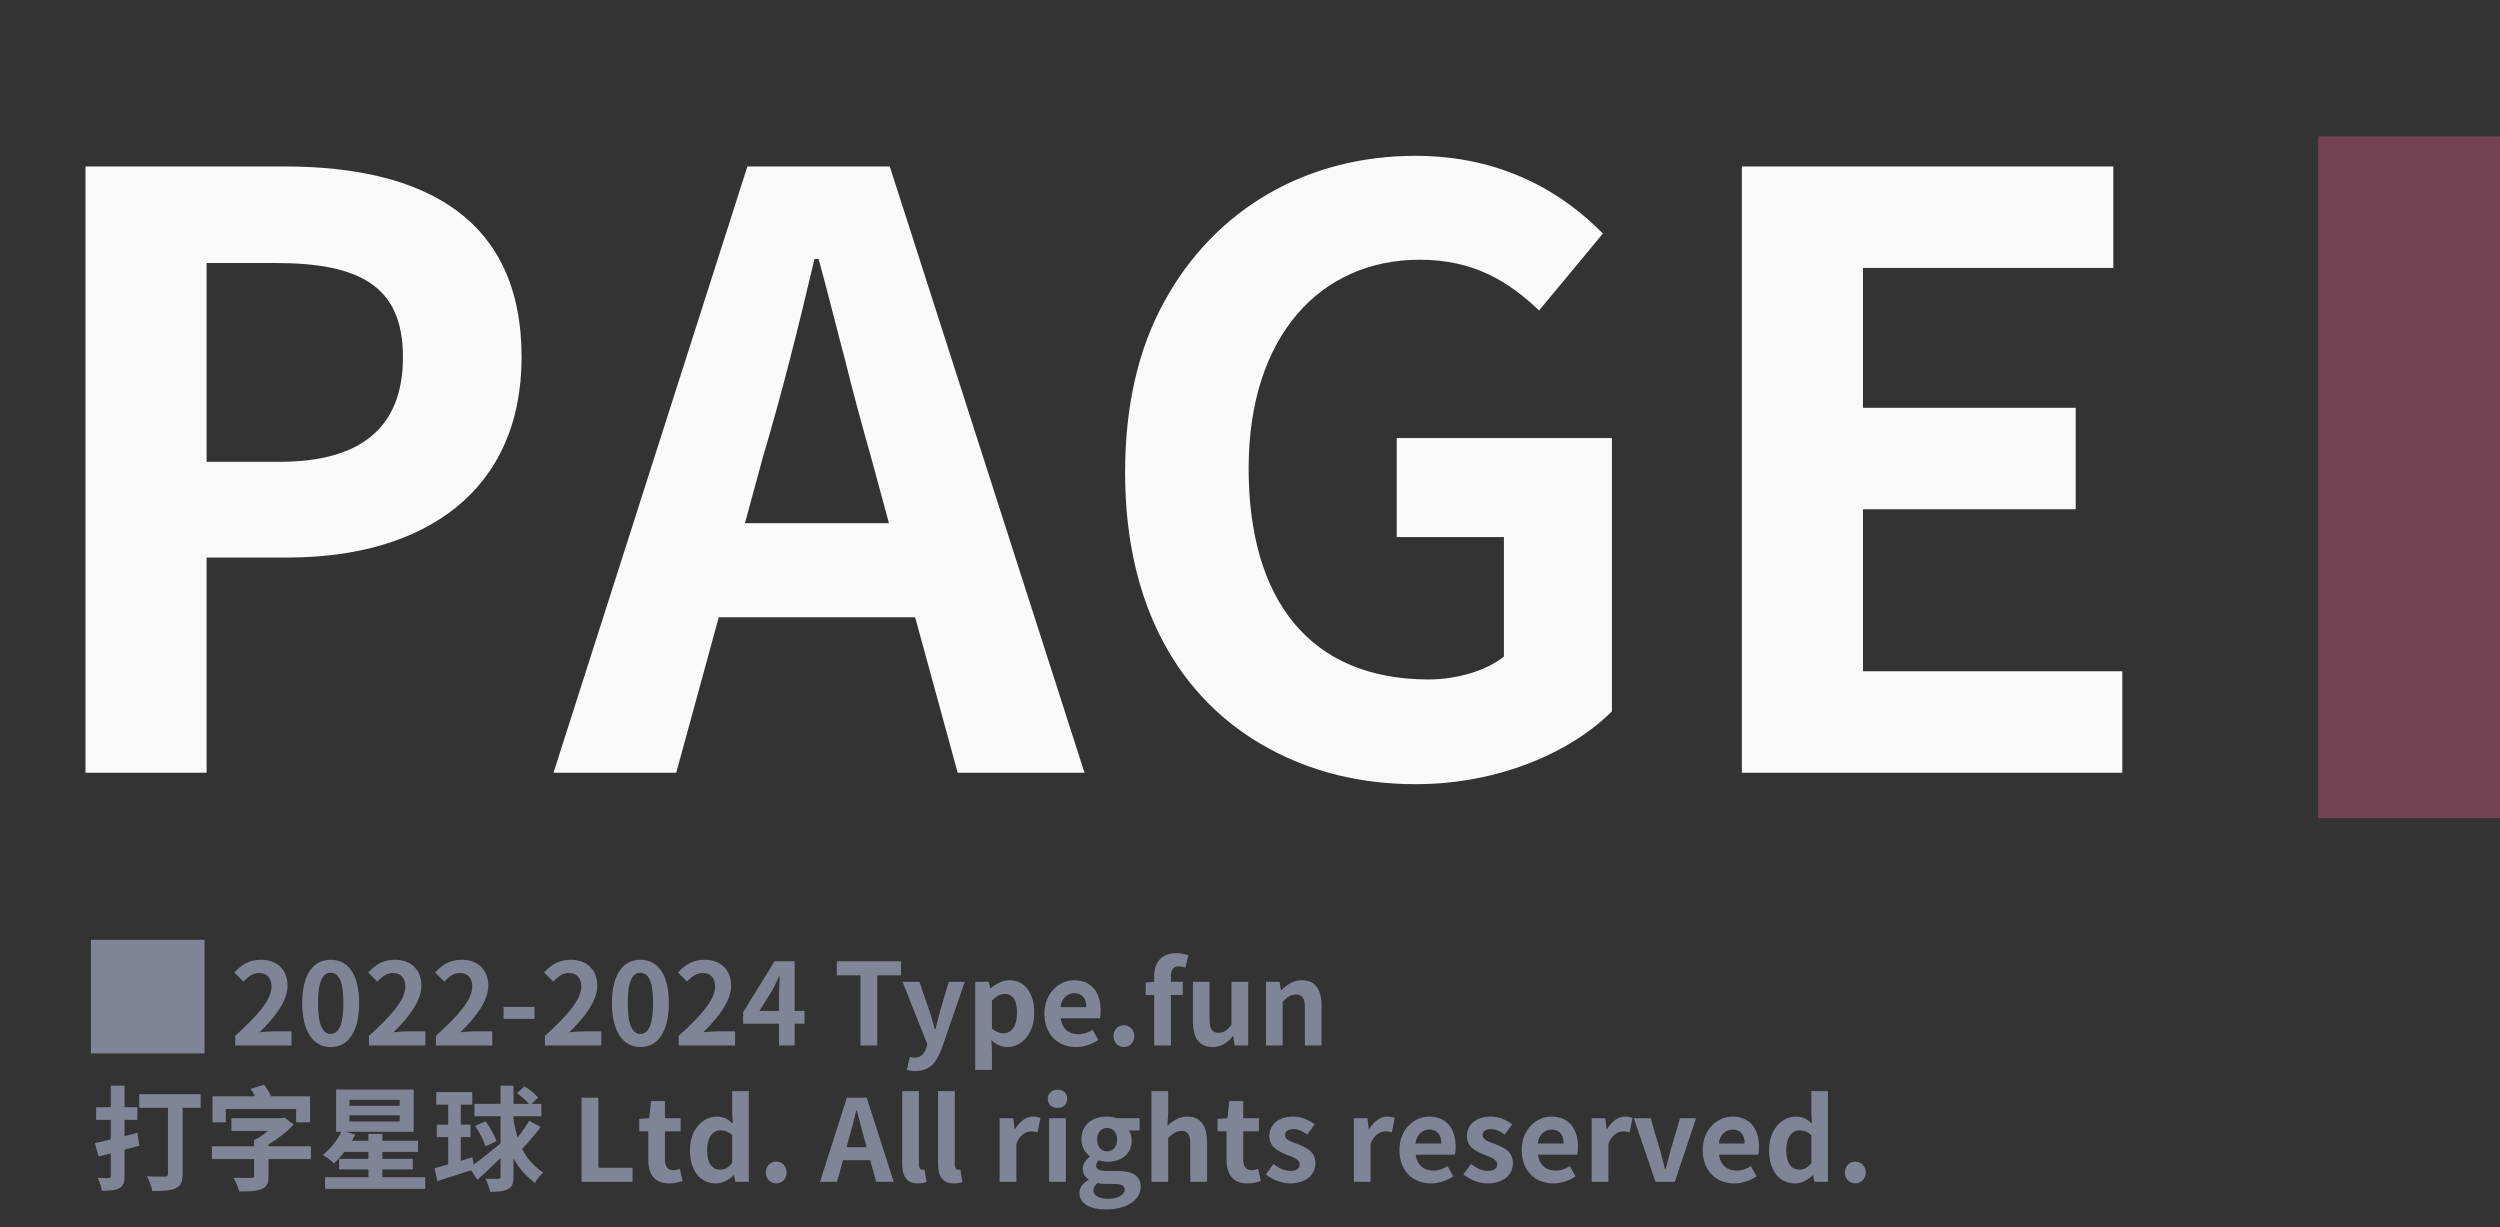
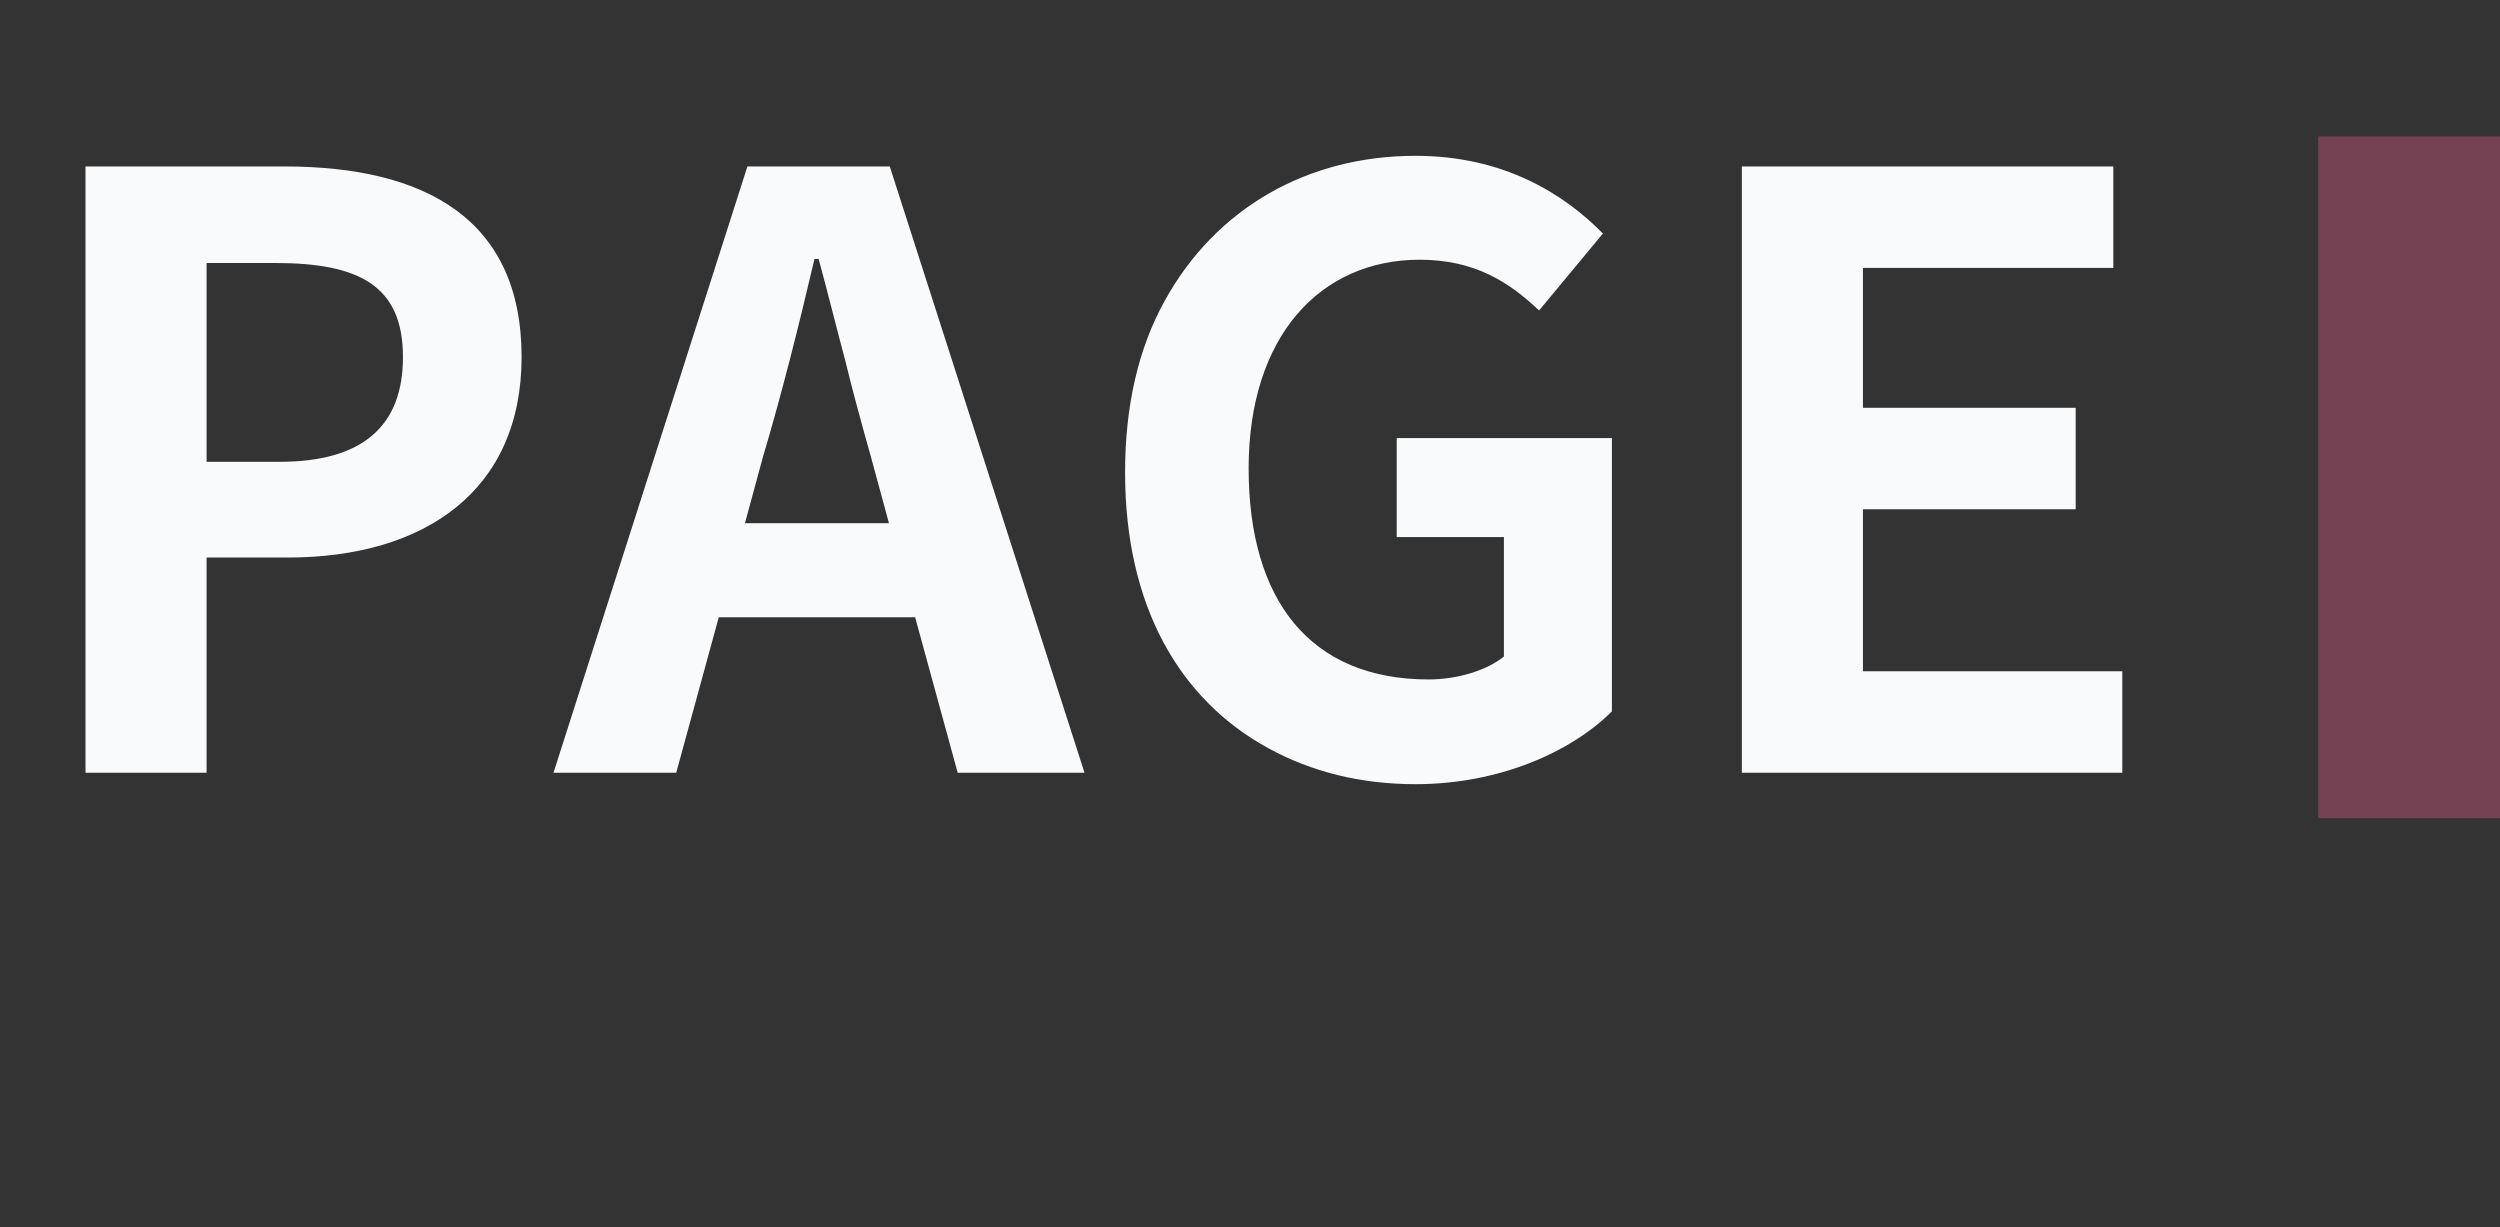
<svg xmlns="http://www.w3.org/2000/svg" width="55" height="27" viewBox="0 0 55 27" fill="none">
  <rect x="0" y="0" width="55" height="27" fill="#333333" stroke="none" />
  <path d="M4.545 17H1.881V3.662H6.255C9.351 3.662 11.475 4.814 11.475 7.856C11.475 10.79 9.351 12.266 6.327 12.266H4.545V17ZM4.545 5.786V10.16H6.147C7.965 10.16 8.865 9.386 8.865 7.856C8.865 6.29 7.911 5.786 6.057 5.786H4.545ZM16.785 10.052L16.389 11.51H19.557L19.161 10.052C18.963 9.35 18.765 8.63 18.585 7.892C18.387 7.154 18.207 6.416 18.009 5.696H17.919C17.577 7.154 17.199 8.666 16.785 10.052ZM14.877 17H12.177L16.443 3.662H19.575L23.859 17H21.069L20.133 13.58H15.813L14.877 17ZM31.142 17.252C29.936 17.252 28.856 16.982 27.902 16.46C25.958 15.398 24.752 13.346 24.752 10.394C24.752 8.936 25.04 7.676 25.616 6.632C26.75 4.562 28.784 3.428 31.142 3.428C33.068 3.428 34.4 4.256 35.264 5.138L33.86 6.83C33.194 6.2 32.438 5.714 31.232 5.714C29.054 5.714 27.47 7.388 27.47 10.304C27.47 13.202 28.82 14.948 31.43 14.948C32.06 14.948 32.708 14.75 33.086 14.444V11.816H30.728V9.638H35.462V15.65C34.58 16.532 32.996 17.252 31.142 17.252ZM46.691 17H38.321V3.662H46.493V5.894H40.985V8.972H45.665V11.204H40.985V14.768H46.691V17Z" fill="#F9FAFC" />
  <rect x="51" y="3" width="4" height="15" fill="#D85886" fill-opacity="0.4" />
-   <path d="M2 23.175H4.5V20.675H2V23.175ZM6.414 23H5.174V22.788C5.676 22.337 5.974 21.988 5.974 21.705C5.974 21.517 5.874 21.405 5.696 21.405C5.564 21.405 5.454 21.492 5.356 21.595L5.156 21.395C5.326 21.212 5.491 21.115 5.744 21.115C6.106 21.115 6.326 21.345 6.326 21.685C6.326 22.012 6.061 22.37 5.711 22.71C5.804 22.7 5.926 22.69 6.014 22.69H6.414V23ZM7.276 23.035C6.899 23.035 6.649 22.705 6.649 22.067C6.649 21.427 6.899 21.115 7.276 21.115C7.654 21.115 7.901 21.43 7.901 22.067C7.901 22.705 7.654 23.035 7.276 23.035ZM7.276 22.747C7.329 22.747 7.376 22.727 7.419 22.685C7.511 22.595 7.554 22.378 7.554 22.067C7.554 21.895 7.541 21.76 7.519 21.663C7.469 21.47 7.384 21.4 7.276 21.4C7.099 21.4 6.996 21.59 6.996 22.067C6.996 22.55 7.099 22.747 7.276 22.747ZM9.358 23H8.118V22.788C8.621 22.337 8.918 21.988 8.918 21.705C8.918 21.517 8.818 21.405 8.641 21.405C8.508 21.405 8.398 21.492 8.301 21.595L8.101 21.395C8.271 21.212 8.436 21.115 8.688 21.115C9.051 21.115 9.271 21.345 9.271 21.685C9.271 22.012 9.006 22.37 8.656 22.71C8.748 22.7 8.871 22.69 8.958 22.69H9.358V23ZM10.83 23H9.59V22.788C10.093 22.337 10.39 21.988 10.39 21.705C10.39 21.517 10.29 21.405 10.113 21.405C9.98 21.405 9.87 21.492 9.773 21.595L9.573 21.395C9.743 21.212 9.908 21.115 10.16 21.115C10.523 21.115 10.743 21.345 10.743 21.685C10.743 22.012 10.478 22.37 10.128 22.71C10.22 22.7 10.343 22.69 10.43 22.69H10.83V23ZM11.76 22.415H11.078V22.152H11.76V22.415ZM13.228 23H11.988V22.788C12.49 22.337 12.788 21.988 12.788 21.705C12.788 21.517 12.688 21.405 12.51 21.405C12.378 21.405 12.268 21.492 12.17 21.595L11.97 21.395C12.14 21.212 12.305 21.115 12.558 21.115C12.92 21.115 13.14 21.345 13.14 21.685C13.14 22.012 12.875 22.37 12.525 22.71C12.618 22.7 12.74 22.69 12.828 22.69H13.228V23ZM14.09 23.035C13.713 23.035 13.463 22.705 13.463 22.067C13.463 21.427 13.713 21.115 14.09 21.115C14.467 21.115 14.715 21.43 14.715 22.067C14.715 22.705 14.467 23.035 14.09 23.035ZM14.09 22.747C14.143 22.747 14.19 22.727 14.232 22.685C14.325 22.595 14.367 22.378 14.367 22.067C14.367 21.895 14.355 21.76 14.332 21.663C14.283 21.47 14.197 21.4 14.09 21.4C13.912 21.4 13.81 21.59 13.81 22.067C13.81 22.55 13.912 22.747 14.09 22.747ZM16.172 23H14.932V22.788C15.435 22.337 15.732 21.988 15.732 21.705C15.732 21.517 15.632 21.405 15.455 21.405C15.322 21.405 15.212 21.492 15.115 21.595L14.915 21.395C15.085 21.212 15.25 21.115 15.502 21.115C15.865 21.115 16.085 21.345 16.085 21.685C16.085 22.012 15.82 22.37 15.47 22.71C15.562 22.7 15.685 22.69 15.772 22.69H16.172V23ZM16.994 21.78L16.707 22.24H17.139V21.863C17.139 21.81 17.142 21.745 17.144 21.67C17.147 21.598 17.149 21.532 17.152 21.477H17.142C17.097 21.578 17.047 21.677 16.994 21.78ZM17.482 23H17.139V22.52H16.349V22.27L17.039 21.148H17.482V22.24H17.699V22.52H17.482V23ZM18.93 21.457H18.41V21.148H19.823V21.457H19.3V23H18.93V21.457ZM20.142 23.562C20.06 23.562 20.007 23.552 19.95 23.535L20.017 23.253C20.045 23.26 20.082 23.27 20.115 23.27C20.257 23.27 20.337 23.18 20.377 23.058L20.402 22.975L19.857 21.6H20.227L20.45 22.25C20.472 22.312 20.492 22.375 20.51 22.442C20.527 22.51 20.547 22.578 20.567 22.645H20.58C20.597 22.58 20.612 22.515 20.63 22.448C20.647 22.38 20.662 22.315 20.68 22.25L20.872 21.6H21.225L20.727 23.043C20.687 23.152 20.642 23.247 20.592 23.325C20.49 23.48 20.352 23.562 20.142 23.562ZM21.823 23.538H21.455V21.6H21.755L21.783 21.745H21.79C21.908 21.645 22.053 21.565 22.203 21.565C22.54 21.565 22.753 21.837 22.753 22.277C22.753 22.438 22.725 22.575 22.668 22.688C22.555 22.915 22.365 23.035 22.158 23.035C22.035 23.035 21.918 22.98 21.81 22.883L21.823 23.113V23.538ZM22.075 22.733C22.245 22.733 22.375 22.585 22.375 22.282C22.375 22.015 22.29 21.867 22.098 21.867C22.01 21.867 21.918 21.915 21.823 22.012V22.628C21.91 22.705 22.003 22.733 22.075 22.733ZM23.674 23.035C23.259 23.035 22.977 22.745 22.977 22.3C22.977 21.85 23.297 21.565 23.629 21.565C23.999 21.565 24.214 21.81 24.214 22.233C24.214 22.308 24.209 22.365 24.197 22.402H23.334C23.364 22.633 23.514 22.753 23.722 22.753C23.839 22.753 23.937 22.718 24.037 22.655L24.162 22.88C24.024 22.973 23.847 23.035 23.674 23.035ZM23.329 22.157H23.899C23.899 21.97 23.814 21.85 23.634 21.85C23.487 21.85 23.357 21.955 23.329 22.157ZM24.724 23.035C24.594 23.035 24.497 22.927 24.497 22.795C24.497 22.657 24.594 22.555 24.724 22.555C24.857 22.555 24.954 22.657 24.954 22.795C24.954 22.927 24.857 23.035 24.724 23.035ZM25.76 23H25.392V21.89H25.205V21.617L25.392 21.602V21.488C25.392 21.198 25.527 20.97 25.88 20.97C25.987 20.97 26.082 20.995 26.145 21.017L26.077 21.29C26.03 21.27 25.977 21.26 25.93 21.26C25.82 21.26 25.76 21.323 25.76 21.48V21.6H26.022V21.89H25.76V23ZM26.677 23.035C26.375 23.035 26.245 22.825 26.245 22.473V21.6H26.61V22.427C26.61 22.645 26.672 22.72 26.81 22.72C26.922 22.72 26.997 22.67 27.093 22.545V21.6H27.46V23H27.16L27.133 22.797H27.122C27.003 22.94 26.87 23.035 26.677 23.035ZM28.219 23H27.852V21.6H28.152L28.179 21.785H28.187C28.309 21.665 28.452 21.565 28.642 21.565C28.944 21.565 29.074 21.775 29.074 22.128V23H28.707V22.172C28.707 21.955 28.647 21.88 28.509 21.88C28.397 21.88 28.322 21.935 28.219 22.038V23ZM2.74 24.995L3.025 24.922L3.062 25.205C2.955 25.235 2.848 25.265 2.74 25.293V25.872C2.74 26.02 2.712 26.093 2.625 26.14C2.542 26.188 2.42 26.195 2.24 26.195C2.232 26.117 2.19 25.995 2.152 25.915C2.252 25.918 2.357 25.92 2.39 25.92C2.422 25.92 2.438 25.902 2.438 25.87V25.375L2.17 25.442L2.087 25.148C2.188 25.128 2.31 25.1 2.438 25.067V24.637H2.115V24.358H2.438V23.885H2.74V24.358H3.022V24.637H2.74V24.995ZM3.062 24.073H4.415V24.37H4.018V25.828C4.018 26 3.98 26.09 3.862 26.142C3.75 26.195 3.583 26.203 3.35 26.203C3.337 26.11 3.28 25.96 3.232 25.878C3.425 25.89 3.575 25.885 3.625 25.885C3.675 25.885 3.695 25.87 3.695 25.823V24.37H3.062V24.073ZM6.515 24.4H4.968V24.692H4.675V24.12H5.61C5.58 24.062 5.55 24.003 5.513 23.955L5.81 23.865C5.87 23.938 5.93 24.04 5.963 24.12H6.822V24.692H6.515V24.4ZM5.907 25.218H6.84V25.5H5.907V25.878C5.907 26.038 5.87 26.115 5.747 26.163C5.628 26.21 5.47 26.212 5.263 26.212C5.242 26.122 5.185 25.99 5.133 25.91C5.325 25.915 5.475 25.915 5.525 25.915C5.575 25.915 5.59 25.902 5.59 25.87V25.5H4.662V25.218H5.59V25.085C5.697 25.032 5.803 24.957 5.895 24.88H5.09V24.602H6.195L6.263 24.587L6.46 24.742C6.317 24.895 6.117 25.055 5.907 25.175V25.218ZM8.793 24.538H7.688V24.672H8.793V24.538ZM8.793 24.195H7.688V24.328H8.793V24.195ZM8.412 25.727V25.898H9.355V26.155H7.152V25.898H8.105V25.727H7.46V25.495H8.105V25.343H7.575C7.5 25.44 7.423 25.525 7.345 25.593C7.263 25.51 7.16 25.44 7.098 25.41C7.265 25.282 7.42 25.093 7.51 24.9H7.395V23.97H9.102V24.9H7.607L7.815 24.96C7.803 24.983 7.793 25.005 7.78 25.027C7.768 25.05 7.755 25.075 7.742 25.098H8.105V24.945H8.412V25.098H9.197V25.343H8.412V25.495H9.082V25.727H8.412ZM11.64 24.657L11.898 24.793C11.768 24.962 11.613 25.148 11.485 25.275C11.592 25.488 11.74 25.65 11.953 25.8C11.885 25.85 11.807 25.945 11.77 26.025C11.56 25.865 11.415 25.695 11.297 25.485V25.883C11.297 26.032 11.268 26.11 11.18 26.157C11.098 26.207 10.97 26.22 10.783 26.22C10.77 26.14 10.72 26.012 10.682 25.933C10.803 25.935 10.92 25.938 10.957 25.935C10.995 25.935 11.012 25.918 11.012 25.885V25.475C10.84 25.645 10.66 25.817 10.502 25.957L10.365 25.747C10.107 25.83 9.84 25.915 9.623 25.983L9.56 25.7C9.648 25.677 9.748 25.65 9.86 25.617V25.015H9.61V24.742H9.86V24.302H9.598V24.025H10.39V24.302H10.137V24.742H10.352V25.015H10.137V25.538L10.393 25.46L10.42 25.62C10.582 25.503 10.805 25.328 11.012 25.155V24.558H10.438V24.285H11.012V23.885H11.297V24.285H11.637C11.575 24.207 11.465 24.117 11.375 24.05L11.537 23.9C11.645 23.962 11.775 24.07 11.838 24.148L11.695 24.285H11.91V24.558H11.297V24.657C11.325 24.795 11.355 24.915 11.387 25.027C11.48 24.907 11.578 24.77 11.64 24.657ZM10.453 24.77L10.682 24.668C10.78 24.805 10.885 24.98 10.922 25.108L10.68 25.22C10.648 25.108 10.565 24.938 10.453 24.77ZM13.916 26H12.794V24.148H13.164V25.69H13.916V26ZM14.722 26.035C14.399 26.035 14.262 25.832 14.262 25.51V24.89H14.064V24.617L14.282 24.6L14.324 24.223H14.629V24.6H14.974V24.89H14.629V25.51C14.629 25.668 14.692 25.745 14.819 25.745C14.867 25.745 14.919 25.727 14.957 25.715L15.017 25.983C14.944 26.005 14.844 26.035 14.722 26.035ZM15.752 26.035C15.404 26.035 15.179 25.758 15.179 25.3C15.179 25.148 15.207 25.017 15.264 24.907C15.374 24.688 15.566 24.565 15.767 24.565C15.924 24.565 16.021 24.625 16.122 24.718L16.109 24.497V24.005H16.474V26H16.177L16.149 25.855H16.139C16.037 25.955 15.899 26.035 15.752 26.035ZM15.847 25.733C15.944 25.733 16.026 25.69 16.109 25.587V24.973C16.026 24.895 15.934 24.867 15.847 24.867C15.689 24.867 15.556 25.017 15.556 25.297C15.556 25.587 15.664 25.733 15.847 25.733ZM17.075 26.035C16.945 26.035 16.848 25.927 16.848 25.795C16.848 25.657 16.945 25.555 17.075 25.555C17.208 25.555 17.305 25.657 17.305 25.795C17.305 25.927 17.208 26.035 17.075 26.035ZM18.68 25.035L18.625 25.238H19.065L19.01 25.035C18.982 24.938 18.955 24.837 18.93 24.735C18.902 24.633 18.877 24.53 18.85 24.43H18.837C18.79 24.633 18.737 24.843 18.68 25.035ZM18.415 26H18.04L18.632 24.148H19.067L19.662 26H19.275L19.145 25.525H18.545L18.415 26ZM20.194 26.035C19.941 26.035 19.849 25.867 19.849 25.608V24.005H20.216V25.622C20.216 25.705 20.256 25.735 20.289 25.735C20.306 25.735 20.316 25.733 20.339 25.73L20.384 26.003C20.341 26.02 20.281 26.035 20.194 26.035ZM20.982 26.035C20.73 26.035 20.637 25.867 20.637 25.608V24.005H21.005V25.622C21.005 25.705 21.045 25.735 21.077 25.735C21.095 25.735 21.105 25.733 21.127 25.73L21.172 26.003C21.13 26.02 21.07 26.035 20.982 26.035ZM22.36 26H21.992V24.6H22.292L22.32 24.848H22.327C22.43 24.665 22.582 24.565 22.725 24.565C22.802 24.565 22.847 24.578 22.89 24.595L22.827 24.913C22.777 24.895 22.737 24.89 22.68 24.89C22.57 24.89 22.437 24.962 22.36 25.165V26ZM23.449 26H23.081V24.6H23.449V26ZM23.266 24.375C23.139 24.375 23.051 24.295 23.051 24.172C23.051 24.052 23.139 23.973 23.266 23.973C23.394 23.973 23.479 24.052 23.479 24.172C23.479 24.295 23.394 24.375 23.266 24.375ZM24.333 26.608C23.998 26.608 23.748 26.49 23.748 26.247C23.748 26.13 23.821 26.03 23.948 25.957V25.945C23.876 25.898 23.821 25.823 23.821 25.71C23.821 25.602 23.896 25.508 23.978 25.448V25.438C23.881 25.367 23.791 25.233 23.791 25.07C23.791 24.76 24.008 24.565 24.356 24.565C24.433 24.565 24.508 24.58 24.566 24.6H25.071V24.87H24.833C24.871 24.918 24.896 24.995 24.896 25.082C24.896 25.383 24.691 25.558 24.356 25.558C24.301 25.558 24.241 25.547 24.176 25.525C24.138 25.558 24.116 25.587 24.116 25.645C24.116 25.683 24.133 25.71 24.166 25.73C24.198 25.75 24.253 25.76 24.336 25.76H24.573C24.911 25.76 25.096 25.863 25.096 26.11C25.096 26.387 24.806 26.608 24.333 26.608ZM24.356 25.33C24.478 25.33 24.576 25.238 24.576 25.07C24.576 24.907 24.483 24.815 24.356 24.815C24.233 24.815 24.136 24.907 24.136 25.07C24.136 25.238 24.233 25.33 24.356 25.33ZM24.388 26.375C24.598 26.375 24.743 26.282 24.743 26.172C24.743 26.073 24.661 26.047 24.511 26.047H24.341C24.258 26.047 24.196 26.04 24.146 26.027C24.086 26.075 24.056 26.13 24.056 26.19C24.056 26.308 24.186 26.375 24.388 26.375ZM25.7 26H25.332V24.005H25.7V24.508L25.682 24.77C25.795 24.663 25.932 24.565 26.122 24.565C26.425 24.565 26.555 24.775 26.555 25.128V26H26.187V25.172C26.187 24.955 26.127 24.88 25.99 24.88C25.877 24.88 25.802 24.935 25.7 25.038V26ZM27.444 26.035C27.121 26.035 26.984 25.832 26.984 25.51V24.89H26.786V24.617L27.004 24.6L27.046 24.223H27.351V24.6H27.696V24.89H27.351V25.51C27.351 25.668 27.414 25.745 27.541 25.745C27.589 25.745 27.641 25.727 27.679 25.715L27.739 25.983C27.666 26.005 27.566 26.035 27.444 26.035ZM28.381 26.035C28.194 26.035 27.989 25.95 27.849 25.837L28.016 25.608C28.144 25.705 28.261 25.76 28.391 25.76C28.531 25.76 28.594 25.7 28.594 25.613C28.594 25.51 28.454 25.457 28.301 25.402C28.244 25.38 28.184 25.35 28.126 25.317C28.009 25.25 27.926 25.15 27.926 24.992C27.926 24.74 28.131 24.565 28.449 24.565C28.651 24.565 28.811 24.65 28.924 24.738L28.759 24.96C28.659 24.887 28.561 24.84 28.459 24.84C28.331 24.84 28.271 24.895 28.271 24.975C28.271 25.08 28.411 25.117 28.549 25.17C28.611 25.192 28.671 25.22 28.731 25.253C28.851 25.317 28.939 25.42 28.939 25.593C28.939 25.843 28.734 26.035 28.381 26.035ZM30.153 26H29.785V24.6H30.085L30.113 24.848H30.12C30.223 24.665 30.375 24.565 30.518 24.565C30.595 24.565 30.64 24.578 30.683 24.595L30.62 24.913C30.57 24.895 30.53 24.89 30.473 24.89C30.363 24.89 30.23 24.962 30.153 25.165V26ZM31.484 26.035C31.069 26.035 30.787 25.745 30.787 25.3C30.787 24.85 31.107 24.565 31.439 24.565C31.809 24.565 32.024 24.81 32.024 25.233C32.024 25.308 32.019 25.365 32.007 25.402H31.144C31.174 25.633 31.324 25.753 31.532 25.753C31.649 25.753 31.747 25.718 31.847 25.655L31.972 25.88C31.834 25.973 31.657 26.035 31.484 26.035ZM31.139 25.157H31.709C31.709 24.97 31.624 24.85 31.444 24.85C31.297 24.85 31.167 24.955 31.139 25.157ZM32.727 26.035C32.539 26.035 32.334 25.95 32.194 25.837L32.362 25.608C32.489 25.705 32.607 25.76 32.737 25.76C32.877 25.76 32.939 25.7 32.939 25.613C32.939 25.51 32.799 25.457 32.647 25.402C32.589 25.38 32.529 25.35 32.472 25.317C32.354 25.25 32.272 25.15 32.272 24.992C32.272 24.74 32.477 24.565 32.794 24.565C32.997 24.565 33.157 24.65 33.269 24.738L33.104 24.96C33.004 24.887 32.907 24.84 32.804 24.84C32.677 24.84 32.617 24.895 32.617 24.975C32.617 25.08 32.757 25.117 32.894 25.17C32.957 25.192 33.017 25.22 33.077 25.253C33.197 25.317 33.284 25.42 33.284 25.593C33.284 25.843 33.079 26.035 32.727 26.035ZM34.175 26.035C33.76 26.035 33.477 25.745 33.477 25.3C33.477 24.85 33.797 24.565 34.13 24.565C34.5 24.565 34.715 24.81 34.715 25.233C34.715 25.308 34.71 25.365 34.697 25.402H33.835C33.865 25.633 34.015 25.753 34.222 25.753C34.34 25.753 34.437 25.718 34.537 25.655L34.662 25.88C34.525 25.973 34.347 26.035 34.175 26.035ZM33.83 25.157H34.4C34.4 24.97 34.315 24.85 34.135 24.85C33.987 24.85 33.857 24.955 33.83 25.157ZM35.385 26H35.017V24.6H35.317L35.345 24.848H35.352C35.455 24.665 35.607 24.565 35.75 24.565C35.827 24.565 35.872 24.578 35.915 24.595L35.852 24.913C35.802 24.895 35.762 24.89 35.705 24.89C35.595 24.89 35.462 24.962 35.385 25.165V26ZM36.846 26H36.421L35.944 24.6H36.314L36.519 25.297C36.556 25.435 36.594 25.58 36.631 25.723H36.644C36.681 25.58 36.719 25.435 36.756 25.297L36.961 24.6H37.314L36.846 26ZM38.157 26.035C37.742 26.035 37.459 25.745 37.459 25.3C37.459 24.85 37.779 24.565 38.112 24.565C38.482 24.565 38.697 24.81 38.697 25.233C38.697 25.308 38.692 25.365 38.679 25.402H37.817C37.847 25.633 37.997 25.753 38.204 25.753C38.322 25.753 38.419 25.718 38.519 25.655L38.644 25.88C38.507 25.973 38.329 26.035 38.157 26.035ZM37.812 25.157H38.382C38.382 24.97 38.297 24.85 38.117 24.85C37.969 24.85 37.839 24.955 37.812 25.157ZM39.492 26.035C39.144 26.035 38.919 25.758 38.919 25.3C38.919 25.148 38.947 25.017 39.004 24.907C39.114 24.688 39.307 24.565 39.507 24.565C39.664 24.565 39.762 24.625 39.862 24.718L39.849 24.497V24.005H40.214V26H39.917L39.889 25.855H39.879C39.777 25.955 39.639 26.035 39.492 26.035ZM39.587 25.733C39.684 25.733 39.767 25.69 39.849 25.587V24.973C39.767 24.895 39.674 24.867 39.587 24.867C39.429 24.867 39.297 25.017 39.297 25.297C39.297 25.587 39.404 25.733 39.587 25.733ZM40.816 26.035C40.686 26.035 40.588 25.927 40.588 25.795C40.588 25.657 40.686 25.555 40.816 25.555C40.948 25.555 41.046 25.657 41.046 25.795C41.046 25.927 40.948 26.035 40.816 26.035Z" fill="#7F8596" />
</svg>